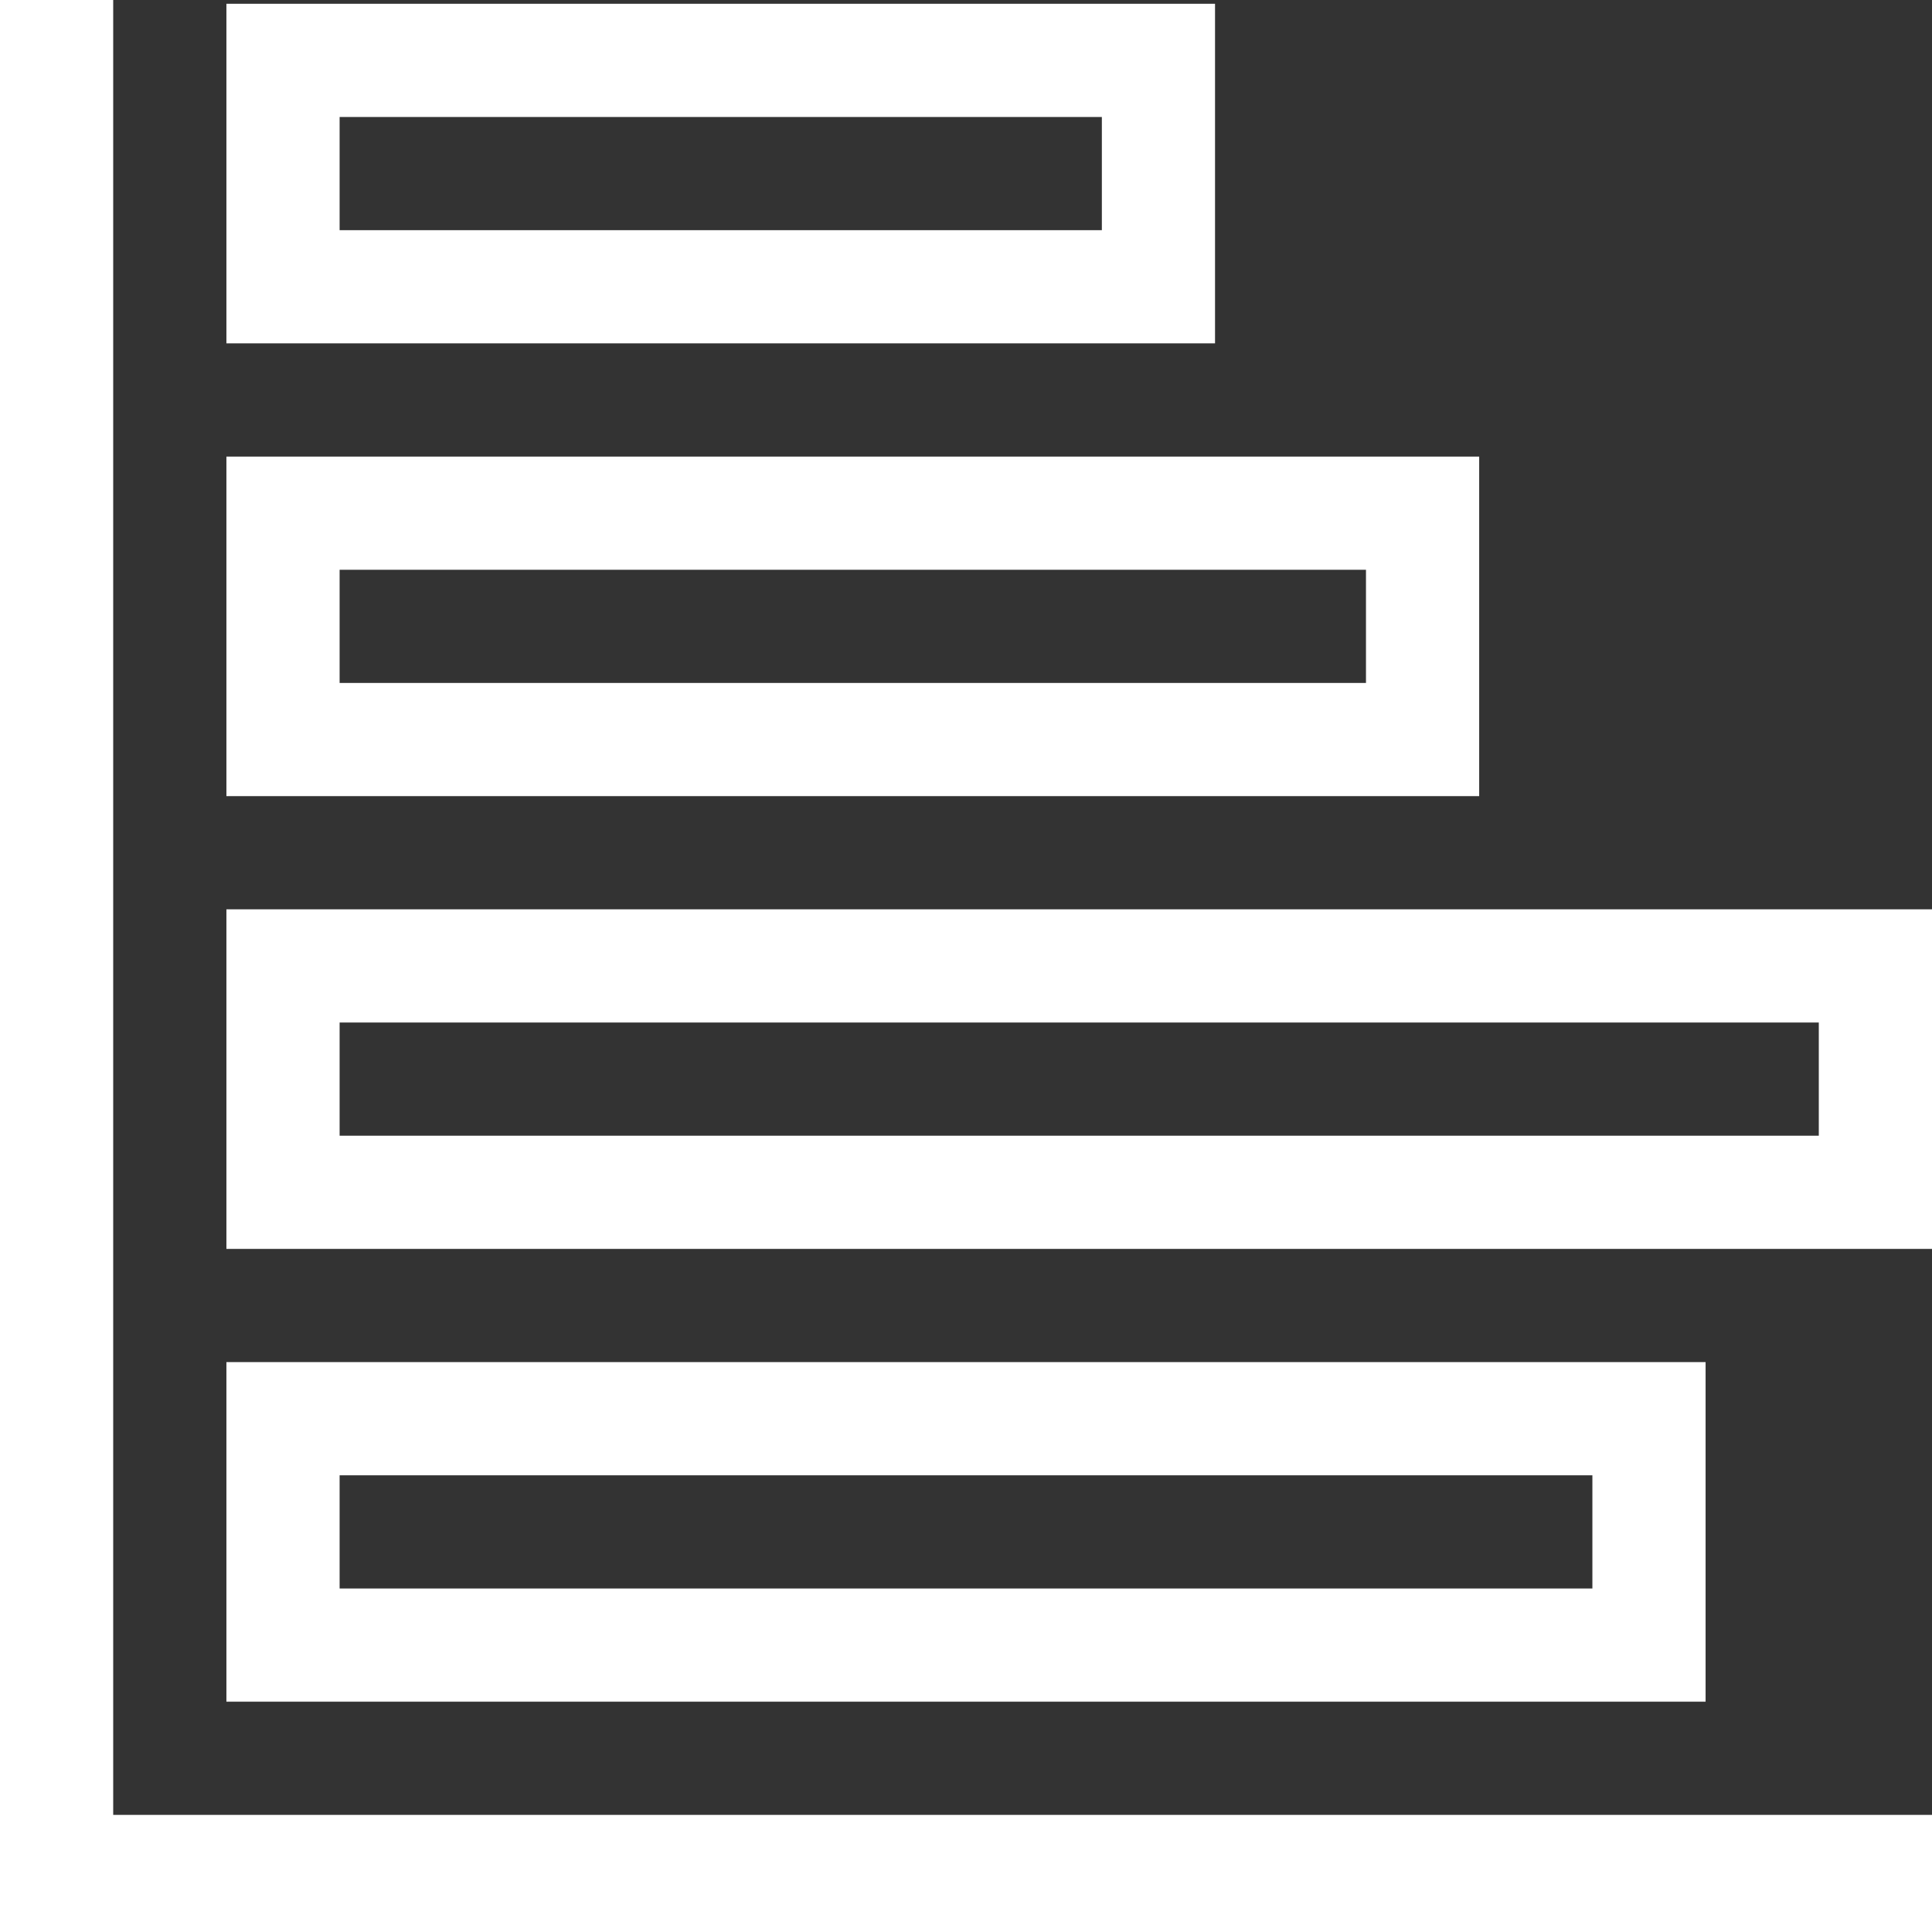
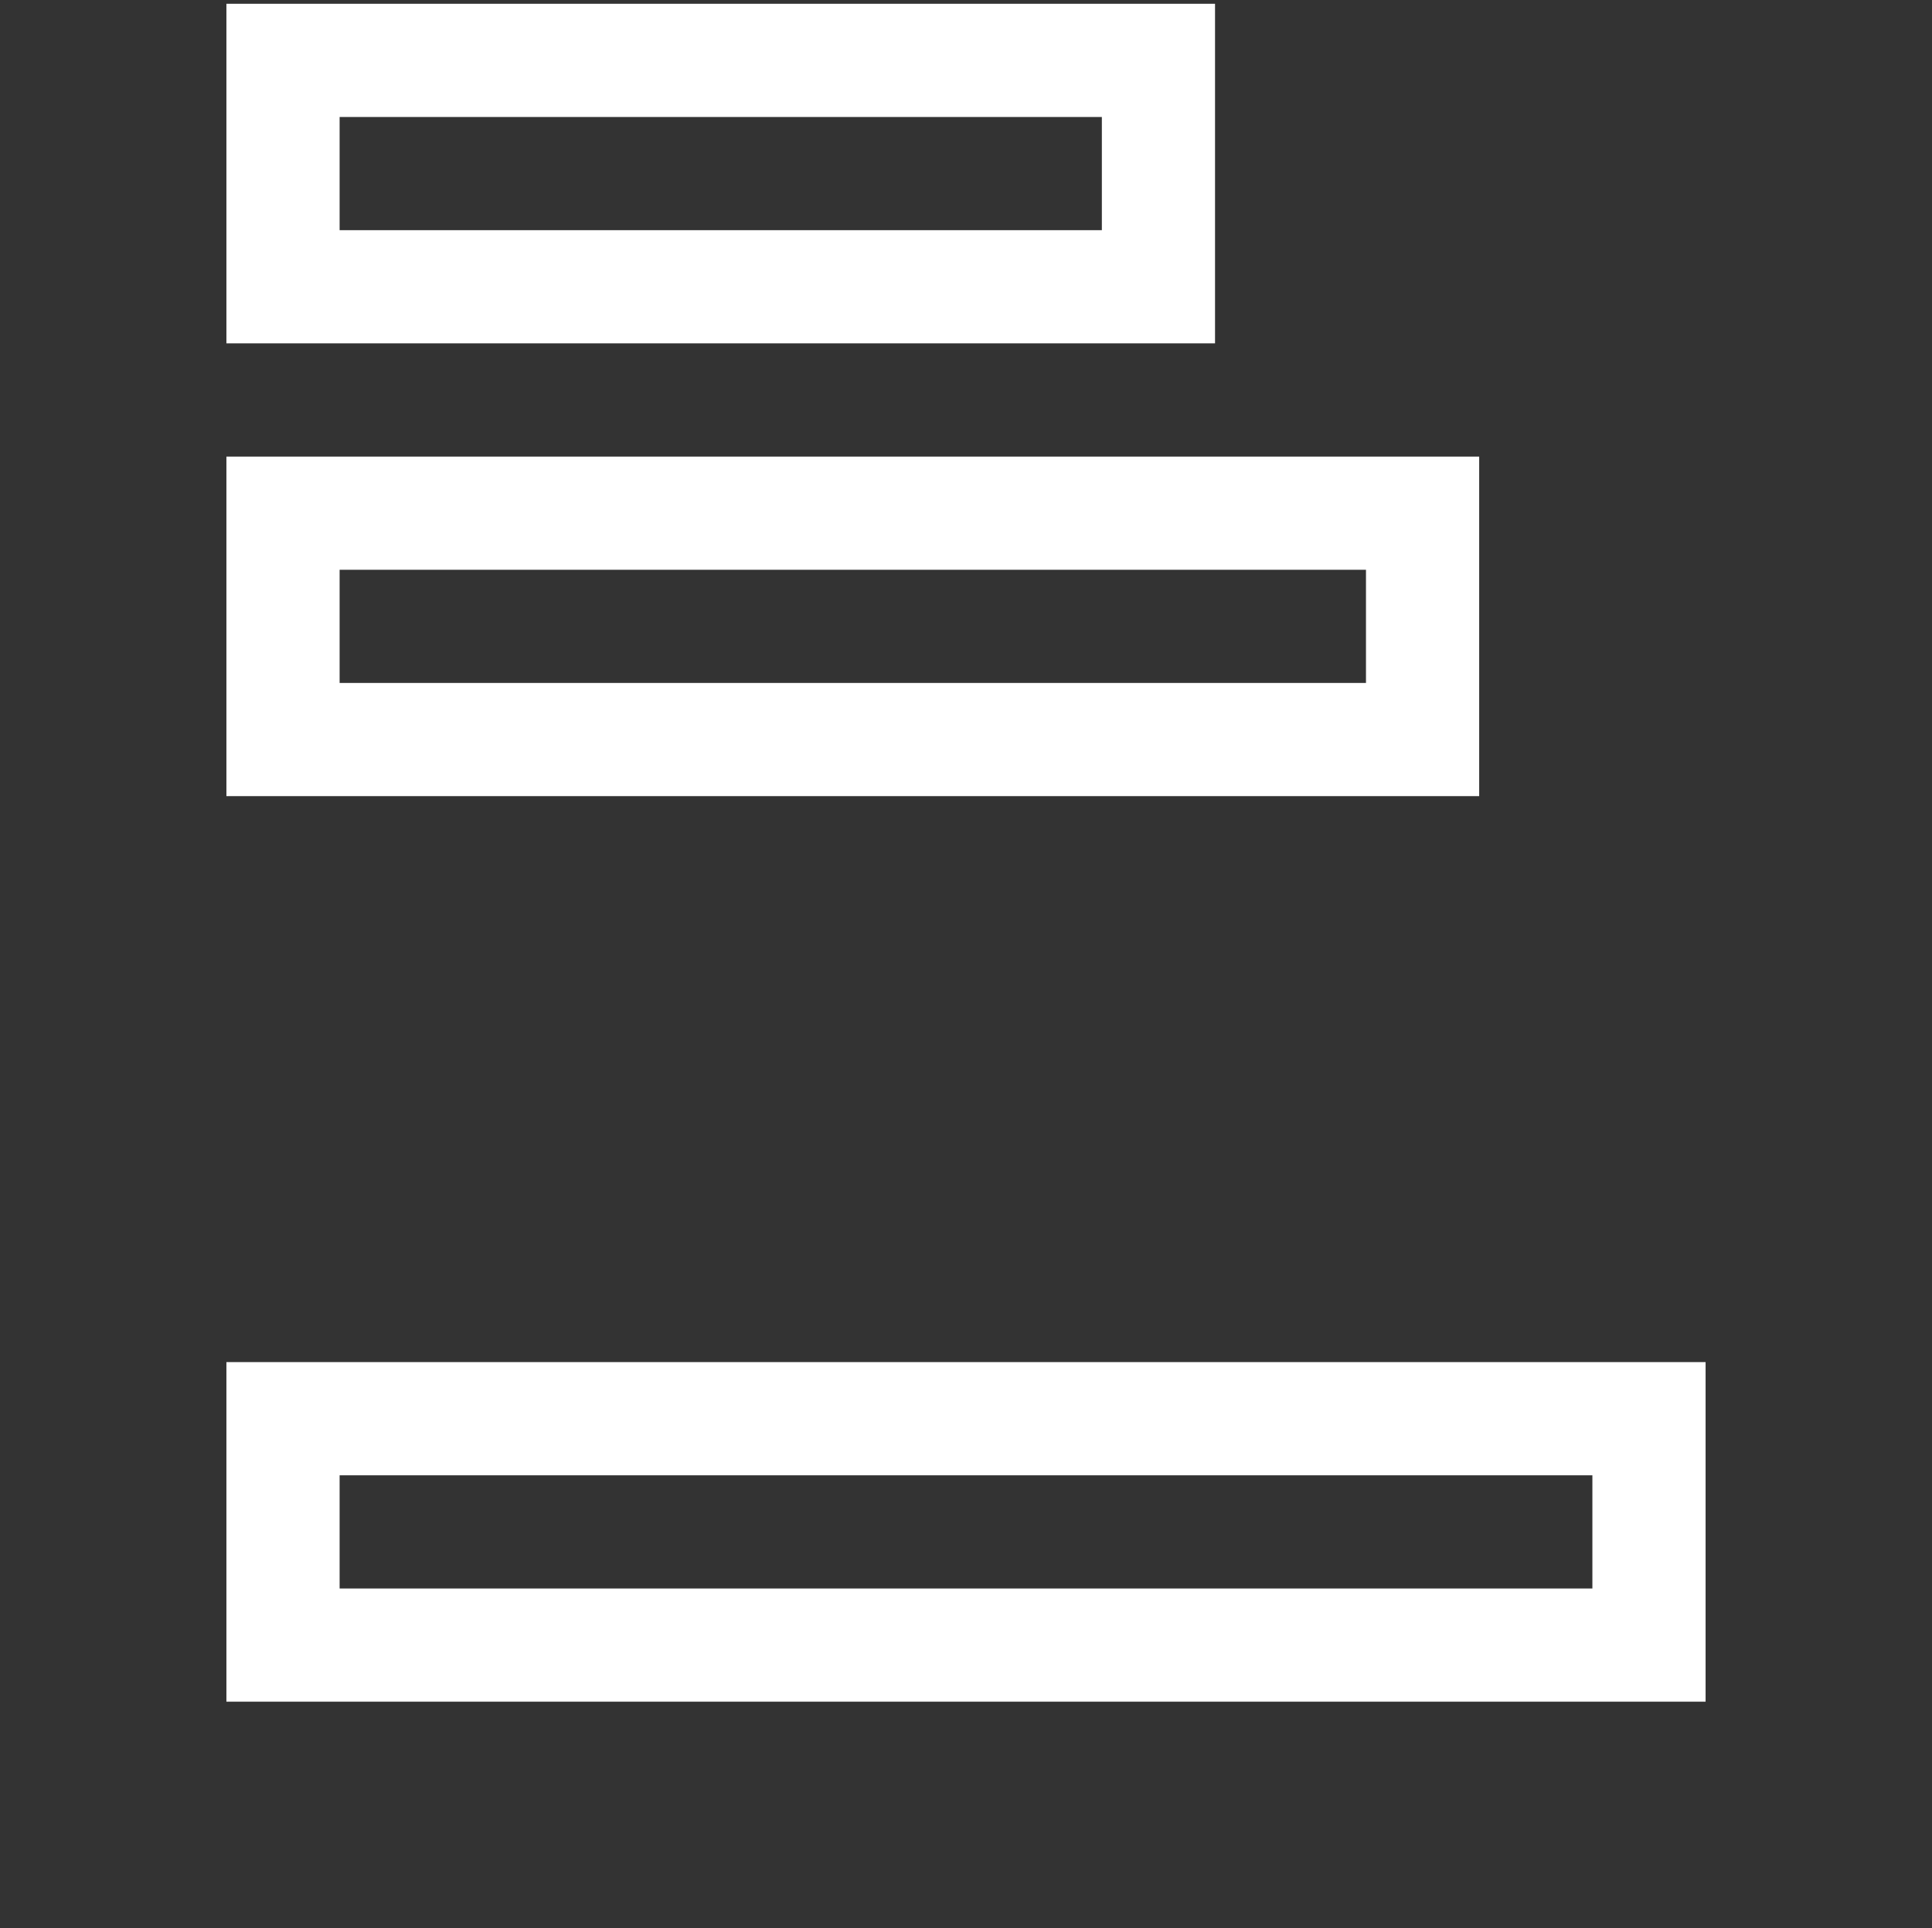
<svg xmlns="http://www.w3.org/2000/svg" width="51.592" height="51.491" viewBox="0 0 51.592 51.491">
  <rect x="0" y="0" width="51.592" height="51.491" fill="#333333" stroke="none" />
  <g id="Gruppe_353" data-name="Gruppe 353" transform="translate(0 60)">
    <g id="Gruppe_344" data-name="Gruppe 344" transform="translate(6.046 -35.716)">
      <g id="Gruppe_343" data-name="Gruppe 343" transform="translate(0 0)">
-         <path id="Pfad_483" data-name="Pfad 483" d="M60,181v9.069h45.546V181Zm42.523,6.046h-39.5v-3.023h39.5Z" transform="translate(-60 -181)" fill="#fff" />
-       </g>
+         </g>
    </g>
    <g id="Gruppe_346" data-name="Gruppe 346" transform="translate(6.046 -47.807)">
      <g id="Gruppe_345" data-name="Gruppe 345" transform="translate(0 0)">
        <path id="Pfad_484" data-name="Pfad 484" d="M60,61v9.069H93.454V61Zm30.431,6.046H63.023V64.023H90.431Z" transform="translate(-60 -61)" fill="#fff" />
      </g>
    </g>
    <g id="Gruppe_348" data-name="Gruppe 348" transform="translate(6.046 -23.624)">
      <g id="Gruppe_347" data-name="Gruppe 347">
        <path id="Pfad_485" data-name="Pfad 485" d="M60,301v9.069H99.5V301Zm36.477,6.046H63.023v-3.023H96.477Z" transform="translate(-60 -301)" fill="#fff" />
      </g>
    </g>
    <g id="Gruppe_350" data-name="Gruppe 350" transform="translate(0 -60)">
      <g id="Gruppe_349" data-name="Gruppe 349" transform="translate(0 0)">
-         <path id="Pfad_486" data-name="Pfad 486" d="M3.023-11.532V-60H0V-8.509H51.592v-3.023Z" transform="translate(0 60)" fill="#fff" />
-       </g>
+         </g>
    </g>
    <g id="Gruppe_352" data-name="Gruppe 352" transform="translate(6.046 -59.899)">
      <g id="Gruppe_351" data-name="Gruppe 351" transform="translate(0 0)">
        <path id="Pfad_487" data-name="Pfad 487" d="M60-59v9.069H86.4V-59Zm23.378,6.046H63.023v-3.023H83.378Z" transform="translate(-60 59)" fill="#fff" />
      </g>
    </g>
  </g>
</svg>